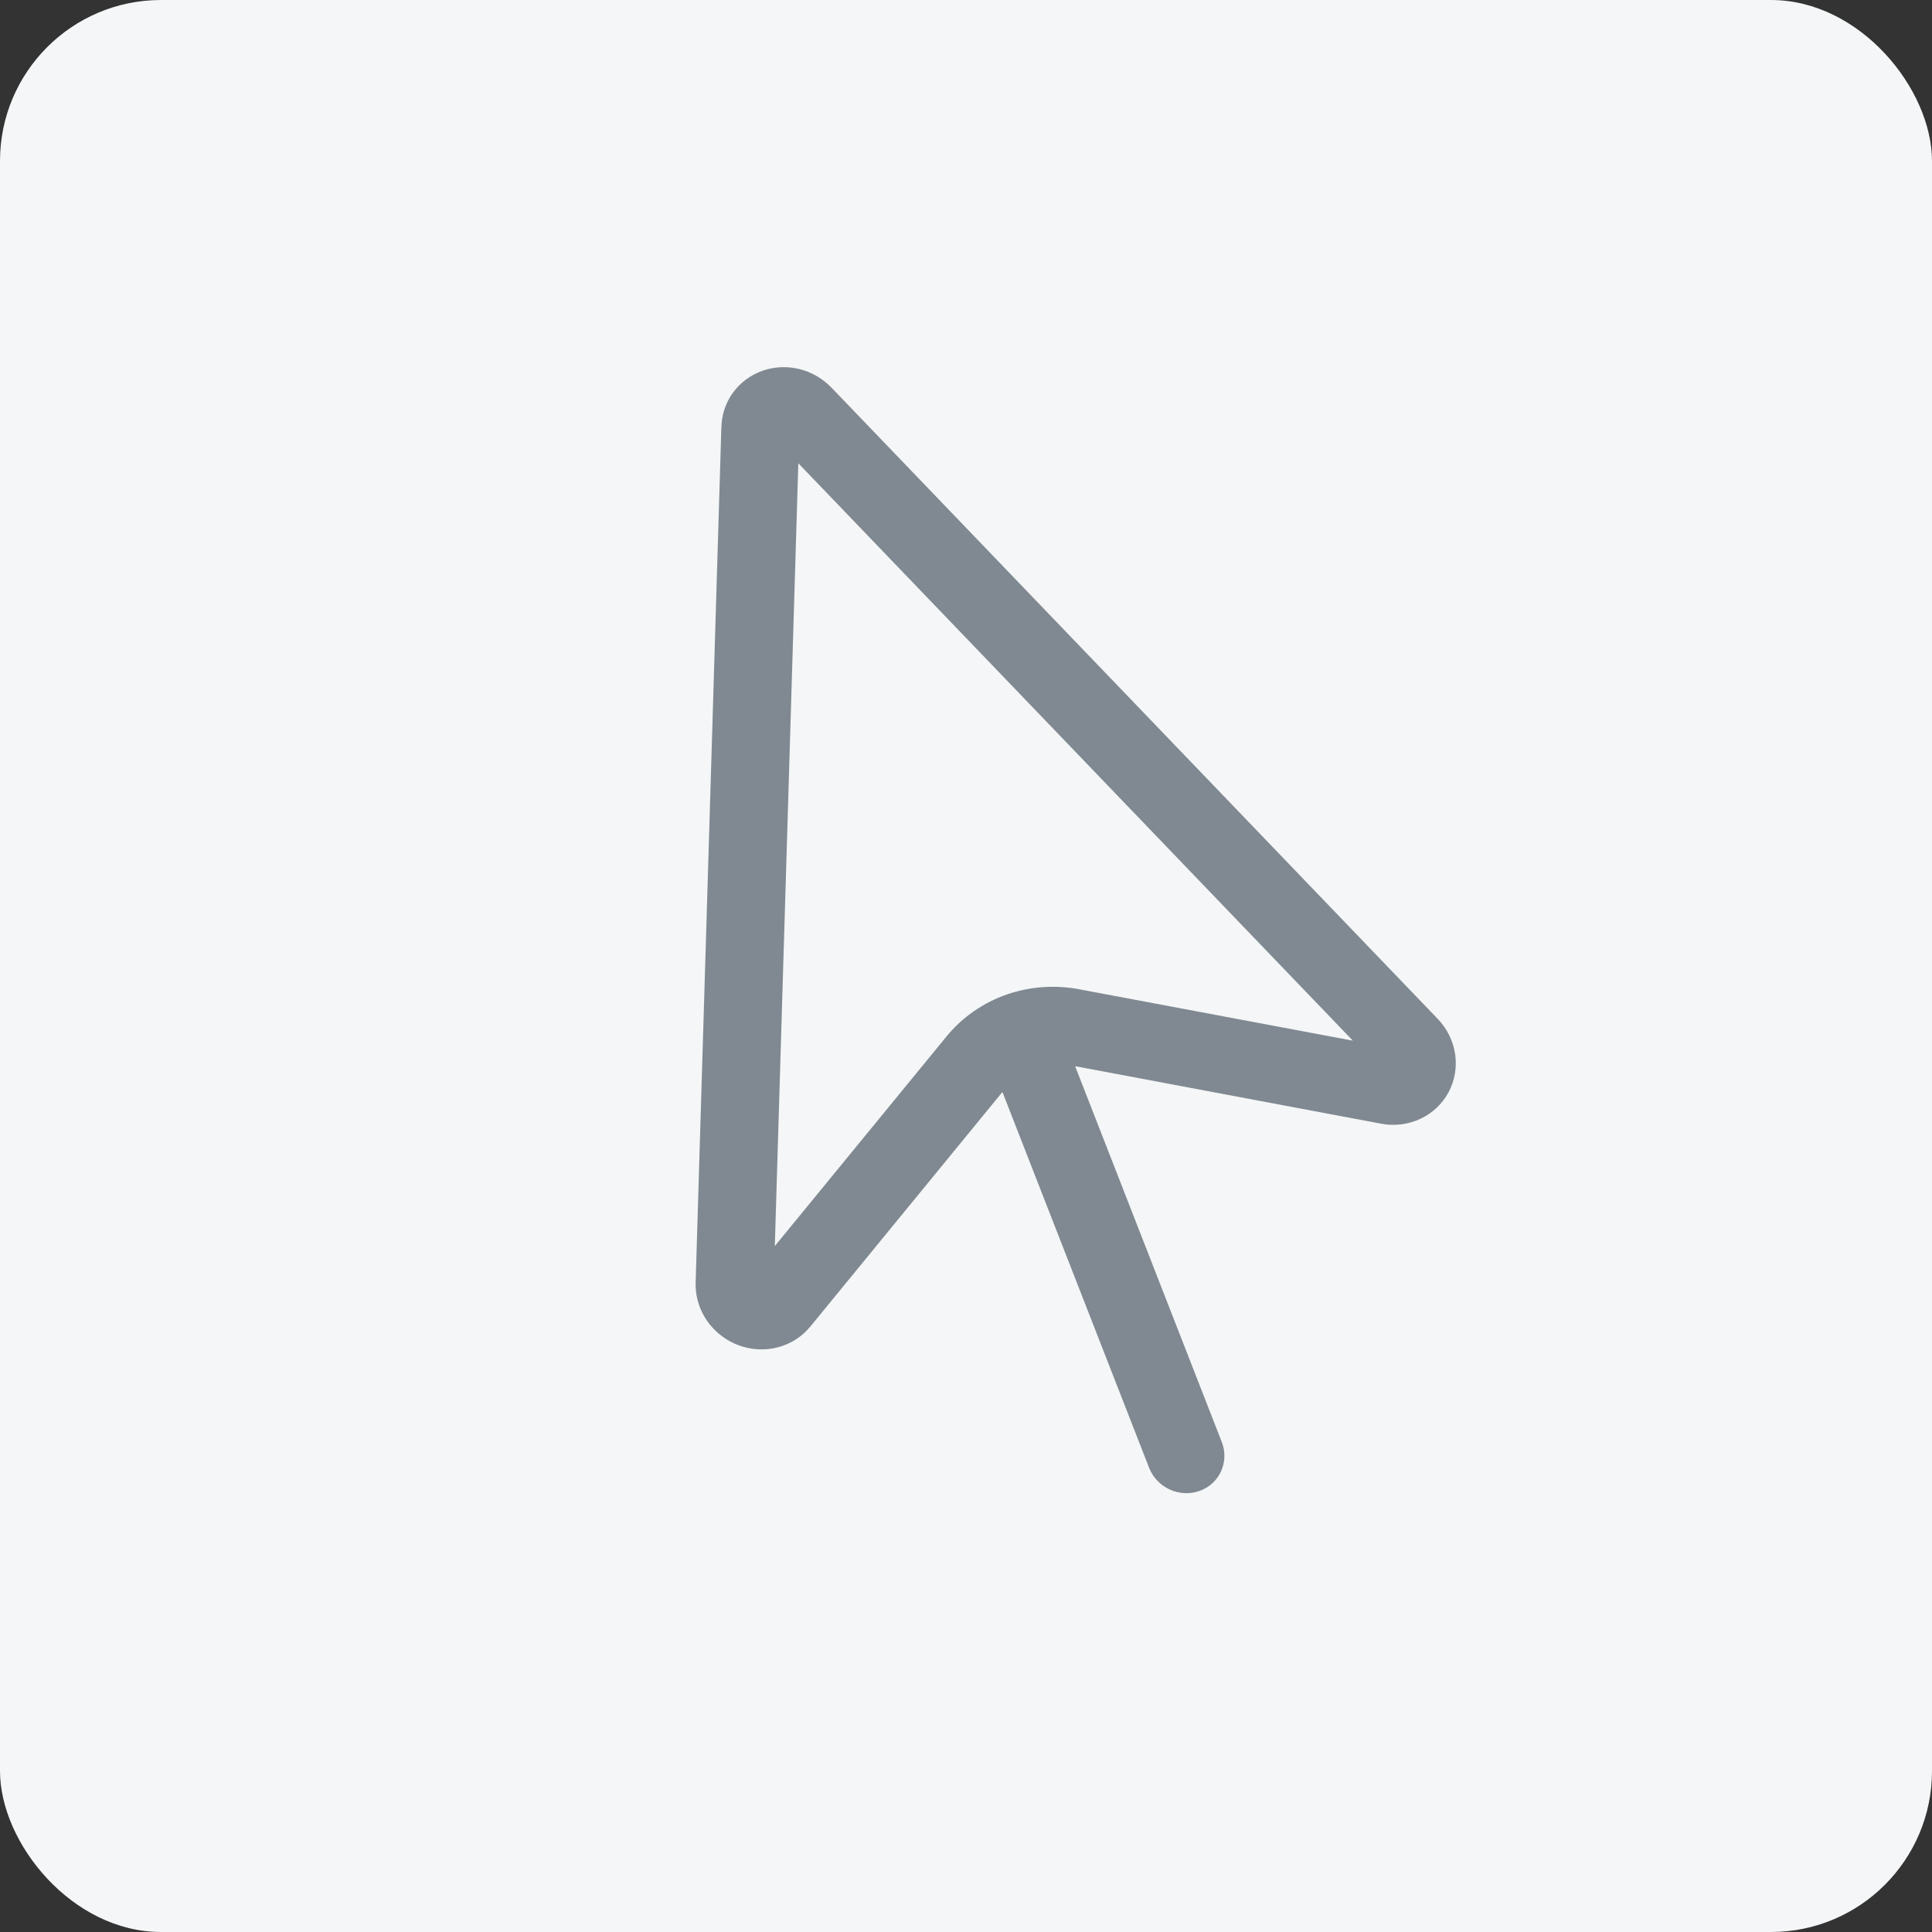
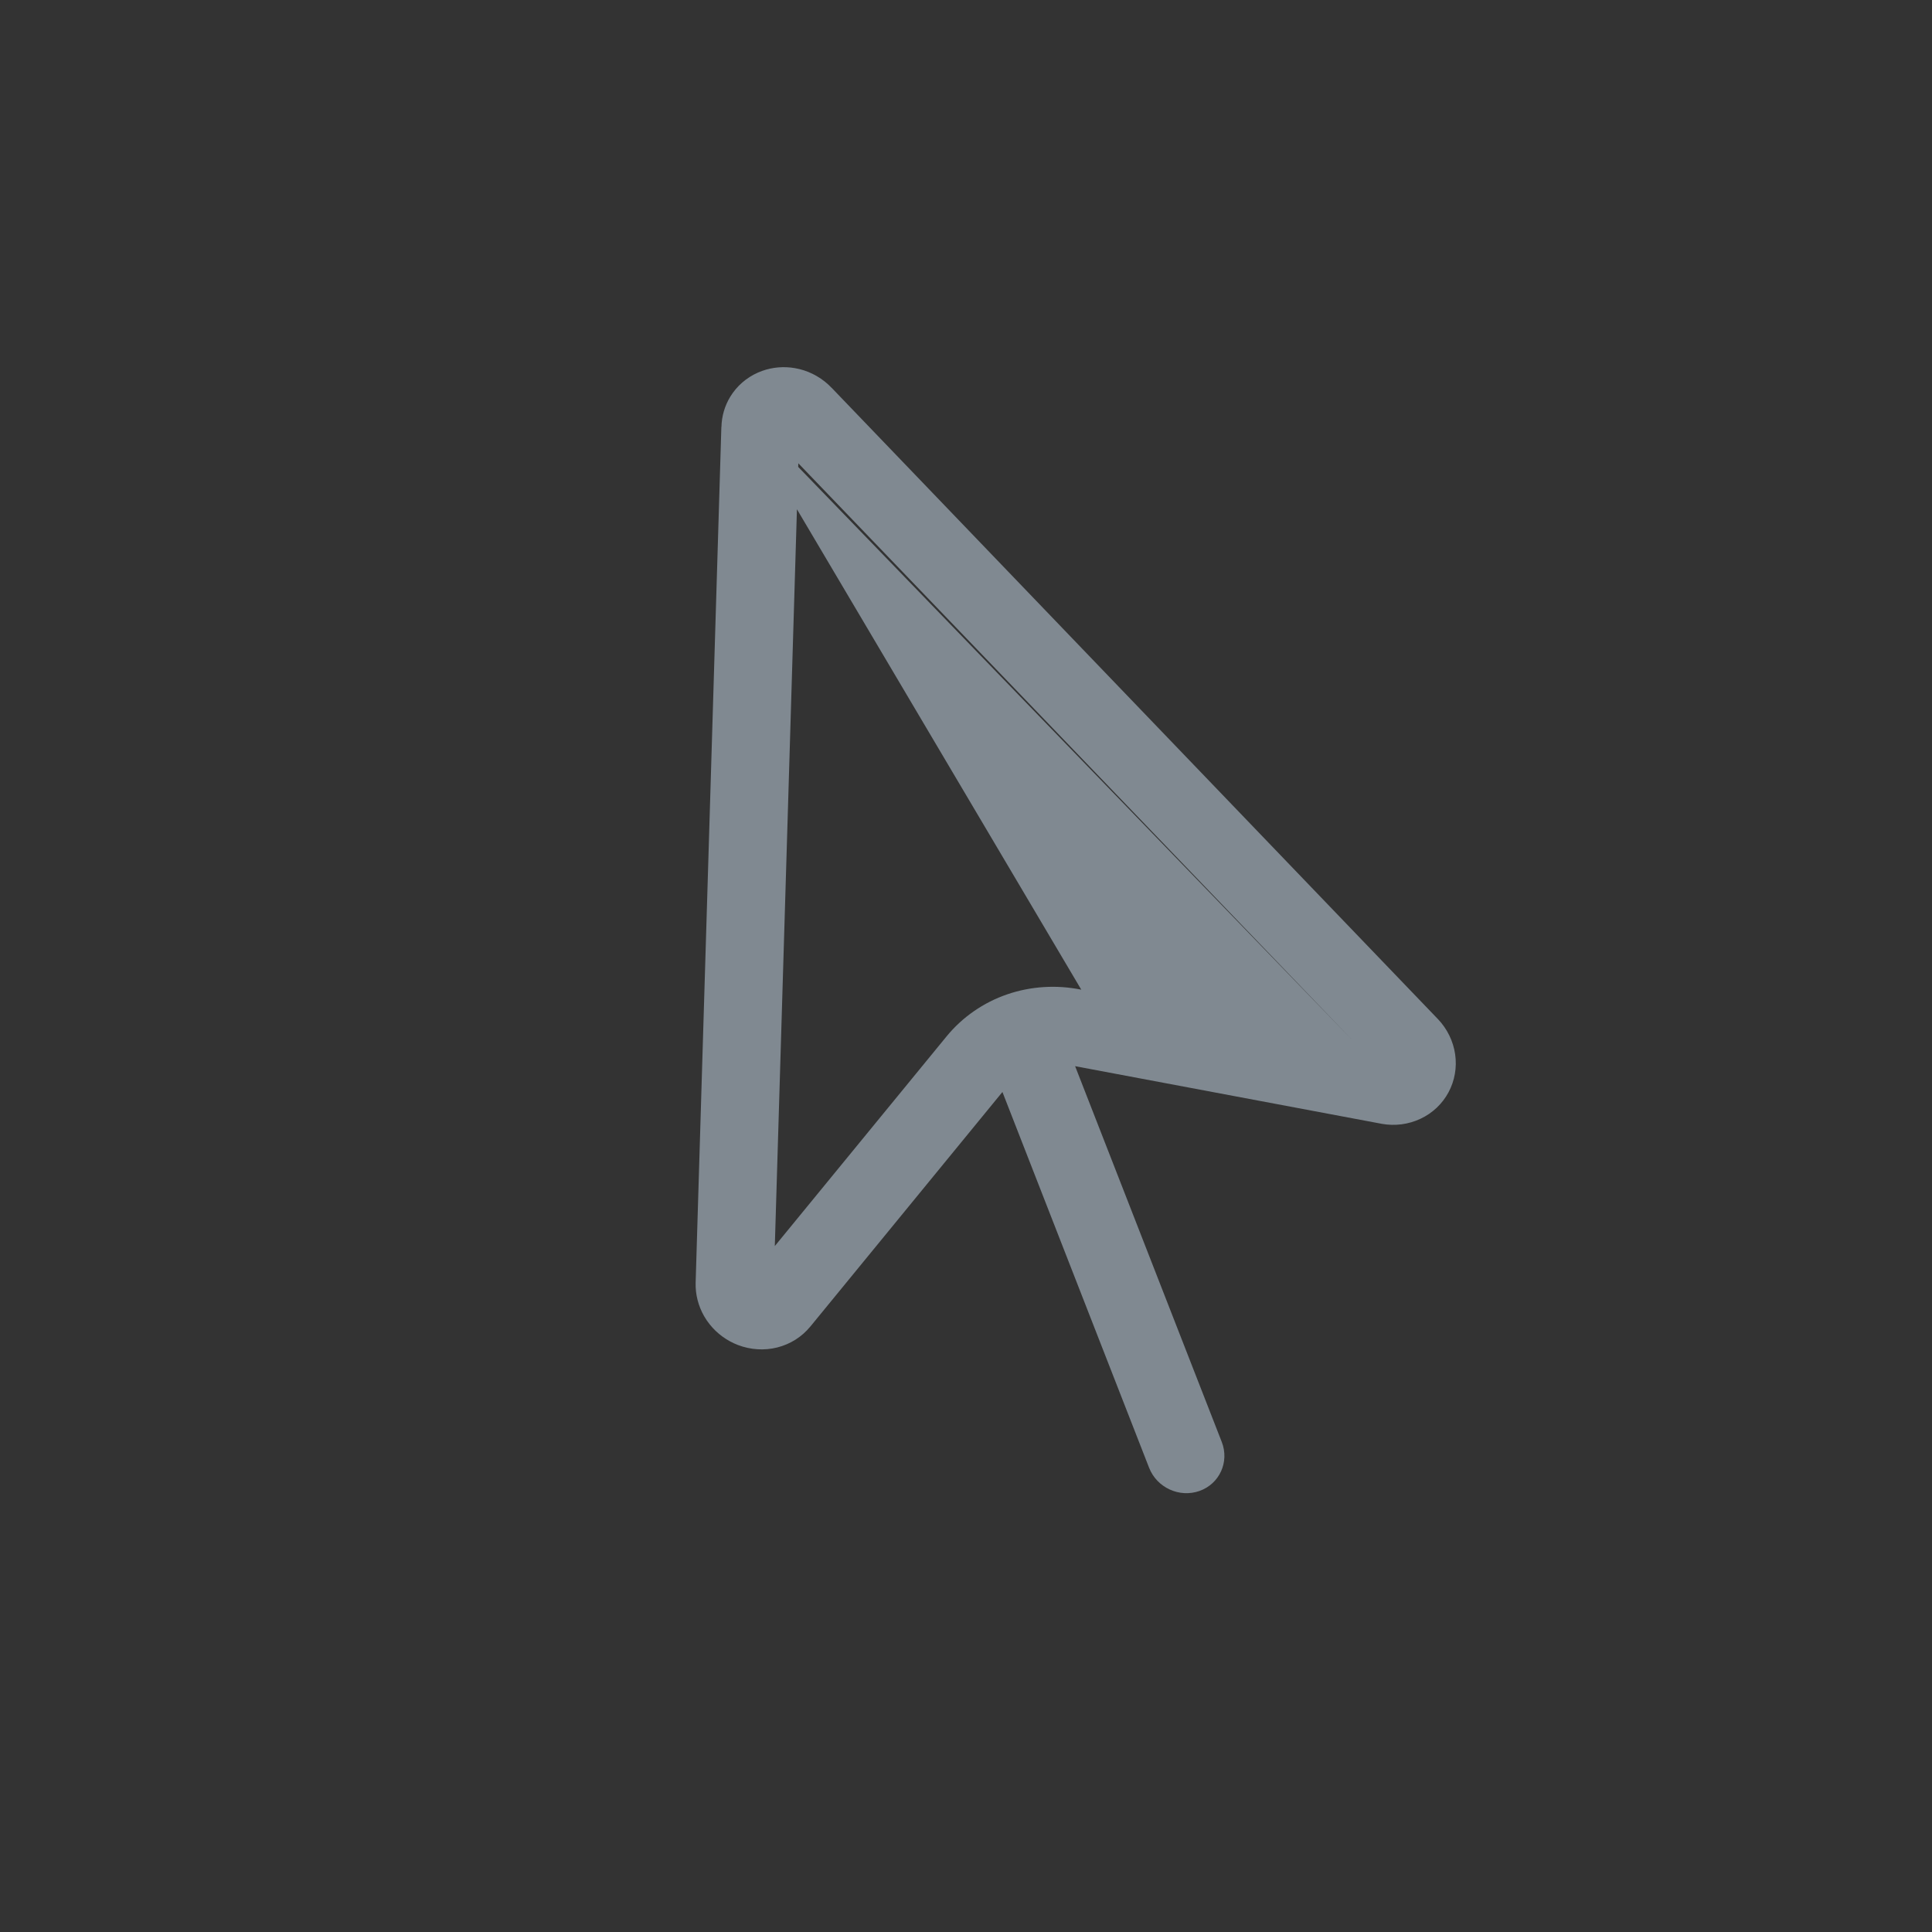
<svg xmlns="http://www.w3.org/2000/svg" fill="none" height="100%" overflow="visible" preserveAspectRatio="none" style="display: block;" viewBox="0 0 48 48" width="100%">
  <rect x="0" y="0" width="48" height="48" fill="#333333" stroke="none" />
  <g id="Frame 5676">
-     <rect fill="#F4F6F7" height="48" rx="4" width="48" />
-     <path d="M18.144 9.855C18.006 10.081 17.93 10.34 17.924 10.608L17.922 10.608L17.283 31.869L17.283 31.87C17.275 32.158 17.348 32.444 17.492 32.697L17.558 32.803L17.633 32.904C17.815 33.132 18.057 33.31 18.333 33.416C18.647 33.536 18.99 33.558 19.312 33.477C19.635 33.395 19.921 33.215 20.129 32.961L20.13 32.961L24.905 27.13L28.549 36.466C28.742 36.961 29.303 37.219 29.802 37.042C30.3 36.865 30.548 36.32 30.354 35.824L26.711 26.489L34.319 27.919L34.327 27.921C34.657 27.98 34.995 27.936 35.293 27.795C35.591 27.655 35.834 27.425 35.988 27.138C36.142 26.851 36.2 26.521 36.153 26.195C36.106 25.869 35.957 25.563 35.726 25.32L35.722 25.316L20.662 9.635L20.661 9.635C20.445 9.408 20.168 9.246 19.864 9.17L19.748 9.146C19.476 9.099 19.196 9.122 18.938 9.214C18.643 9.319 18.389 9.508 18.208 9.759L18.144 9.855ZM33.611 25.855L26.864 24.588C26.247 24.463 25.611 24.503 25.024 24.704C24.431 24.908 23.91 25.27 23.517 25.749L19.25 30.958L19.834 11.51L33.611 25.855Z" fill="#808991" id="Vector (Stroke)" />
+     <path d="M18.144 9.855C18.006 10.081 17.93 10.34 17.924 10.608L17.922 10.608L17.283 31.869L17.283 31.87C17.275 32.158 17.348 32.444 17.492 32.697L17.558 32.803L17.633 32.904C17.815 33.132 18.057 33.31 18.333 33.416C18.647 33.536 18.99 33.558 19.312 33.477C19.635 33.395 19.921 33.215 20.129 32.961L20.13 32.961L24.905 27.13L28.549 36.466C28.742 36.961 29.303 37.219 29.802 37.042C30.3 36.865 30.548 36.32 30.354 35.824L26.711 26.489L34.319 27.919L34.327 27.921C34.657 27.98 34.995 27.936 35.293 27.795C35.591 27.655 35.834 27.425 35.988 27.138C36.142 26.851 36.2 26.521 36.153 26.195C36.106 25.869 35.957 25.563 35.726 25.32L35.722 25.316L20.662 9.635L20.661 9.635C20.445 9.408 20.168 9.246 19.864 9.17L19.748 9.146C19.476 9.099 19.196 9.122 18.938 9.214C18.643 9.319 18.389 9.508 18.208 9.759L18.144 9.855ZL26.864 24.588C26.247 24.463 25.611 24.503 25.024 24.704C24.431 24.908 23.91 25.27 23.517 25.749L19.25 30.958L19.834 11.51L33.611 25.855Z" fill="#808991" id="Vector (Stroke)" />
  </g>
</svg>